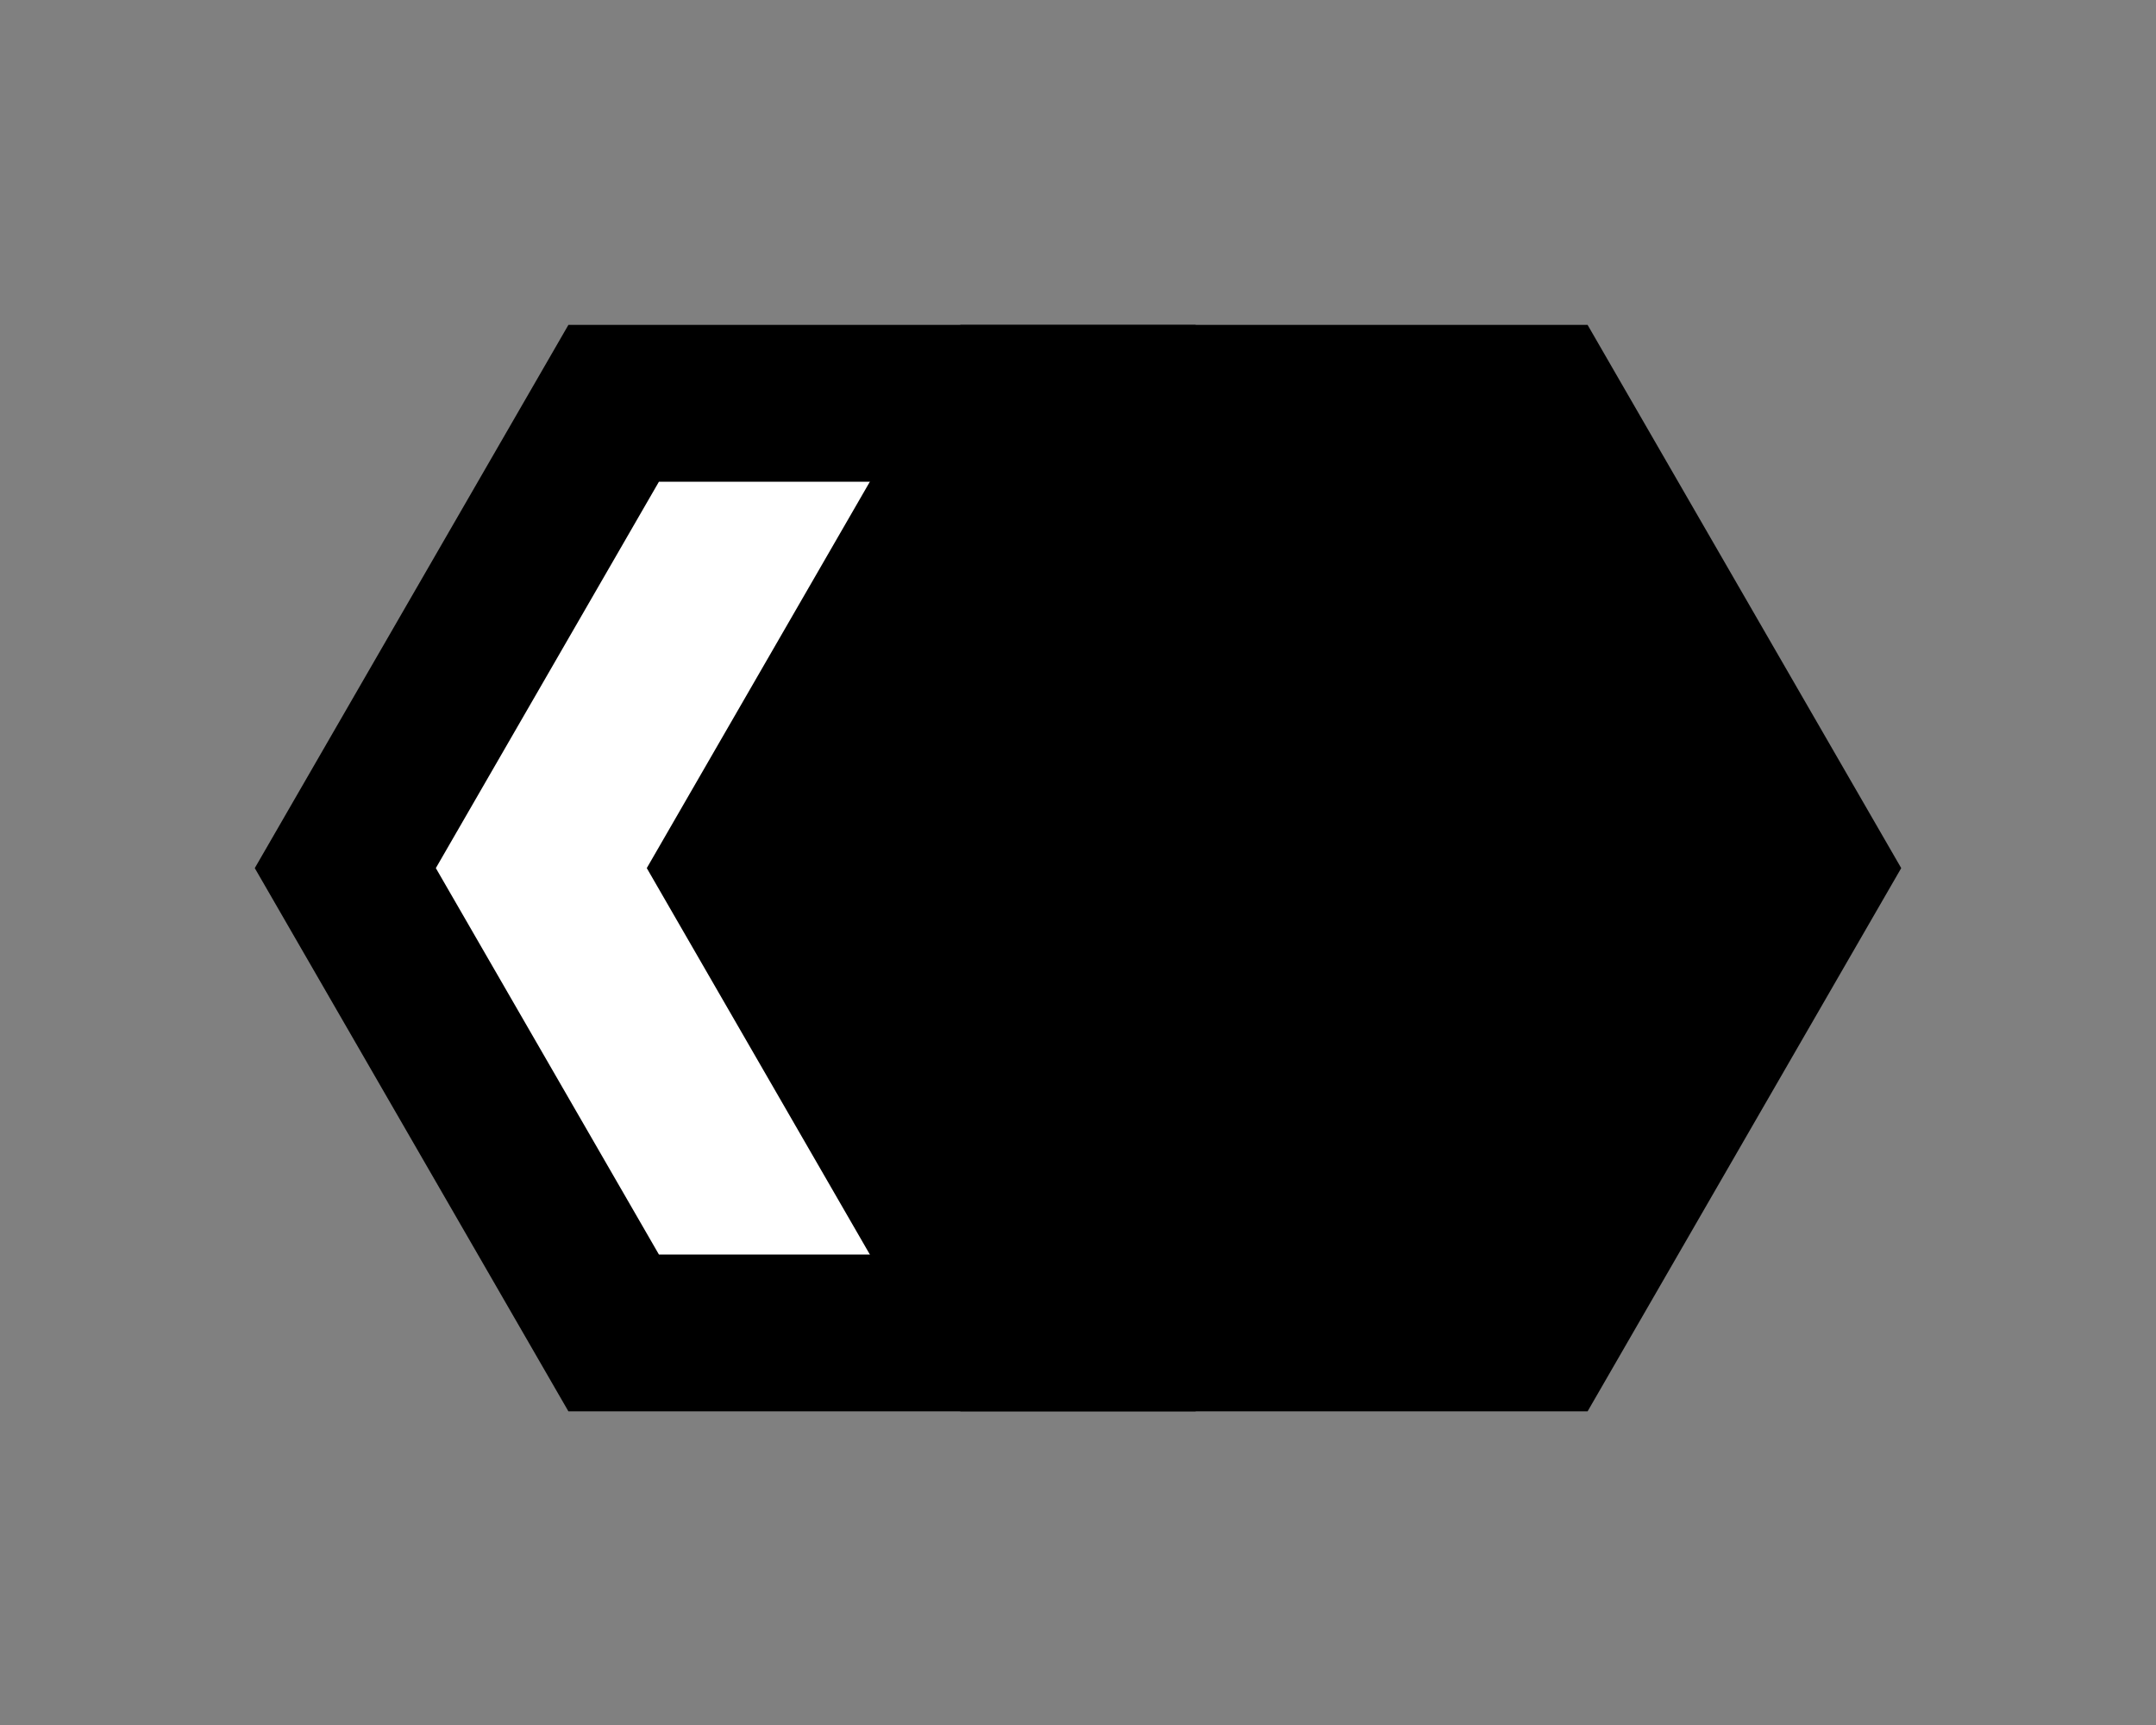
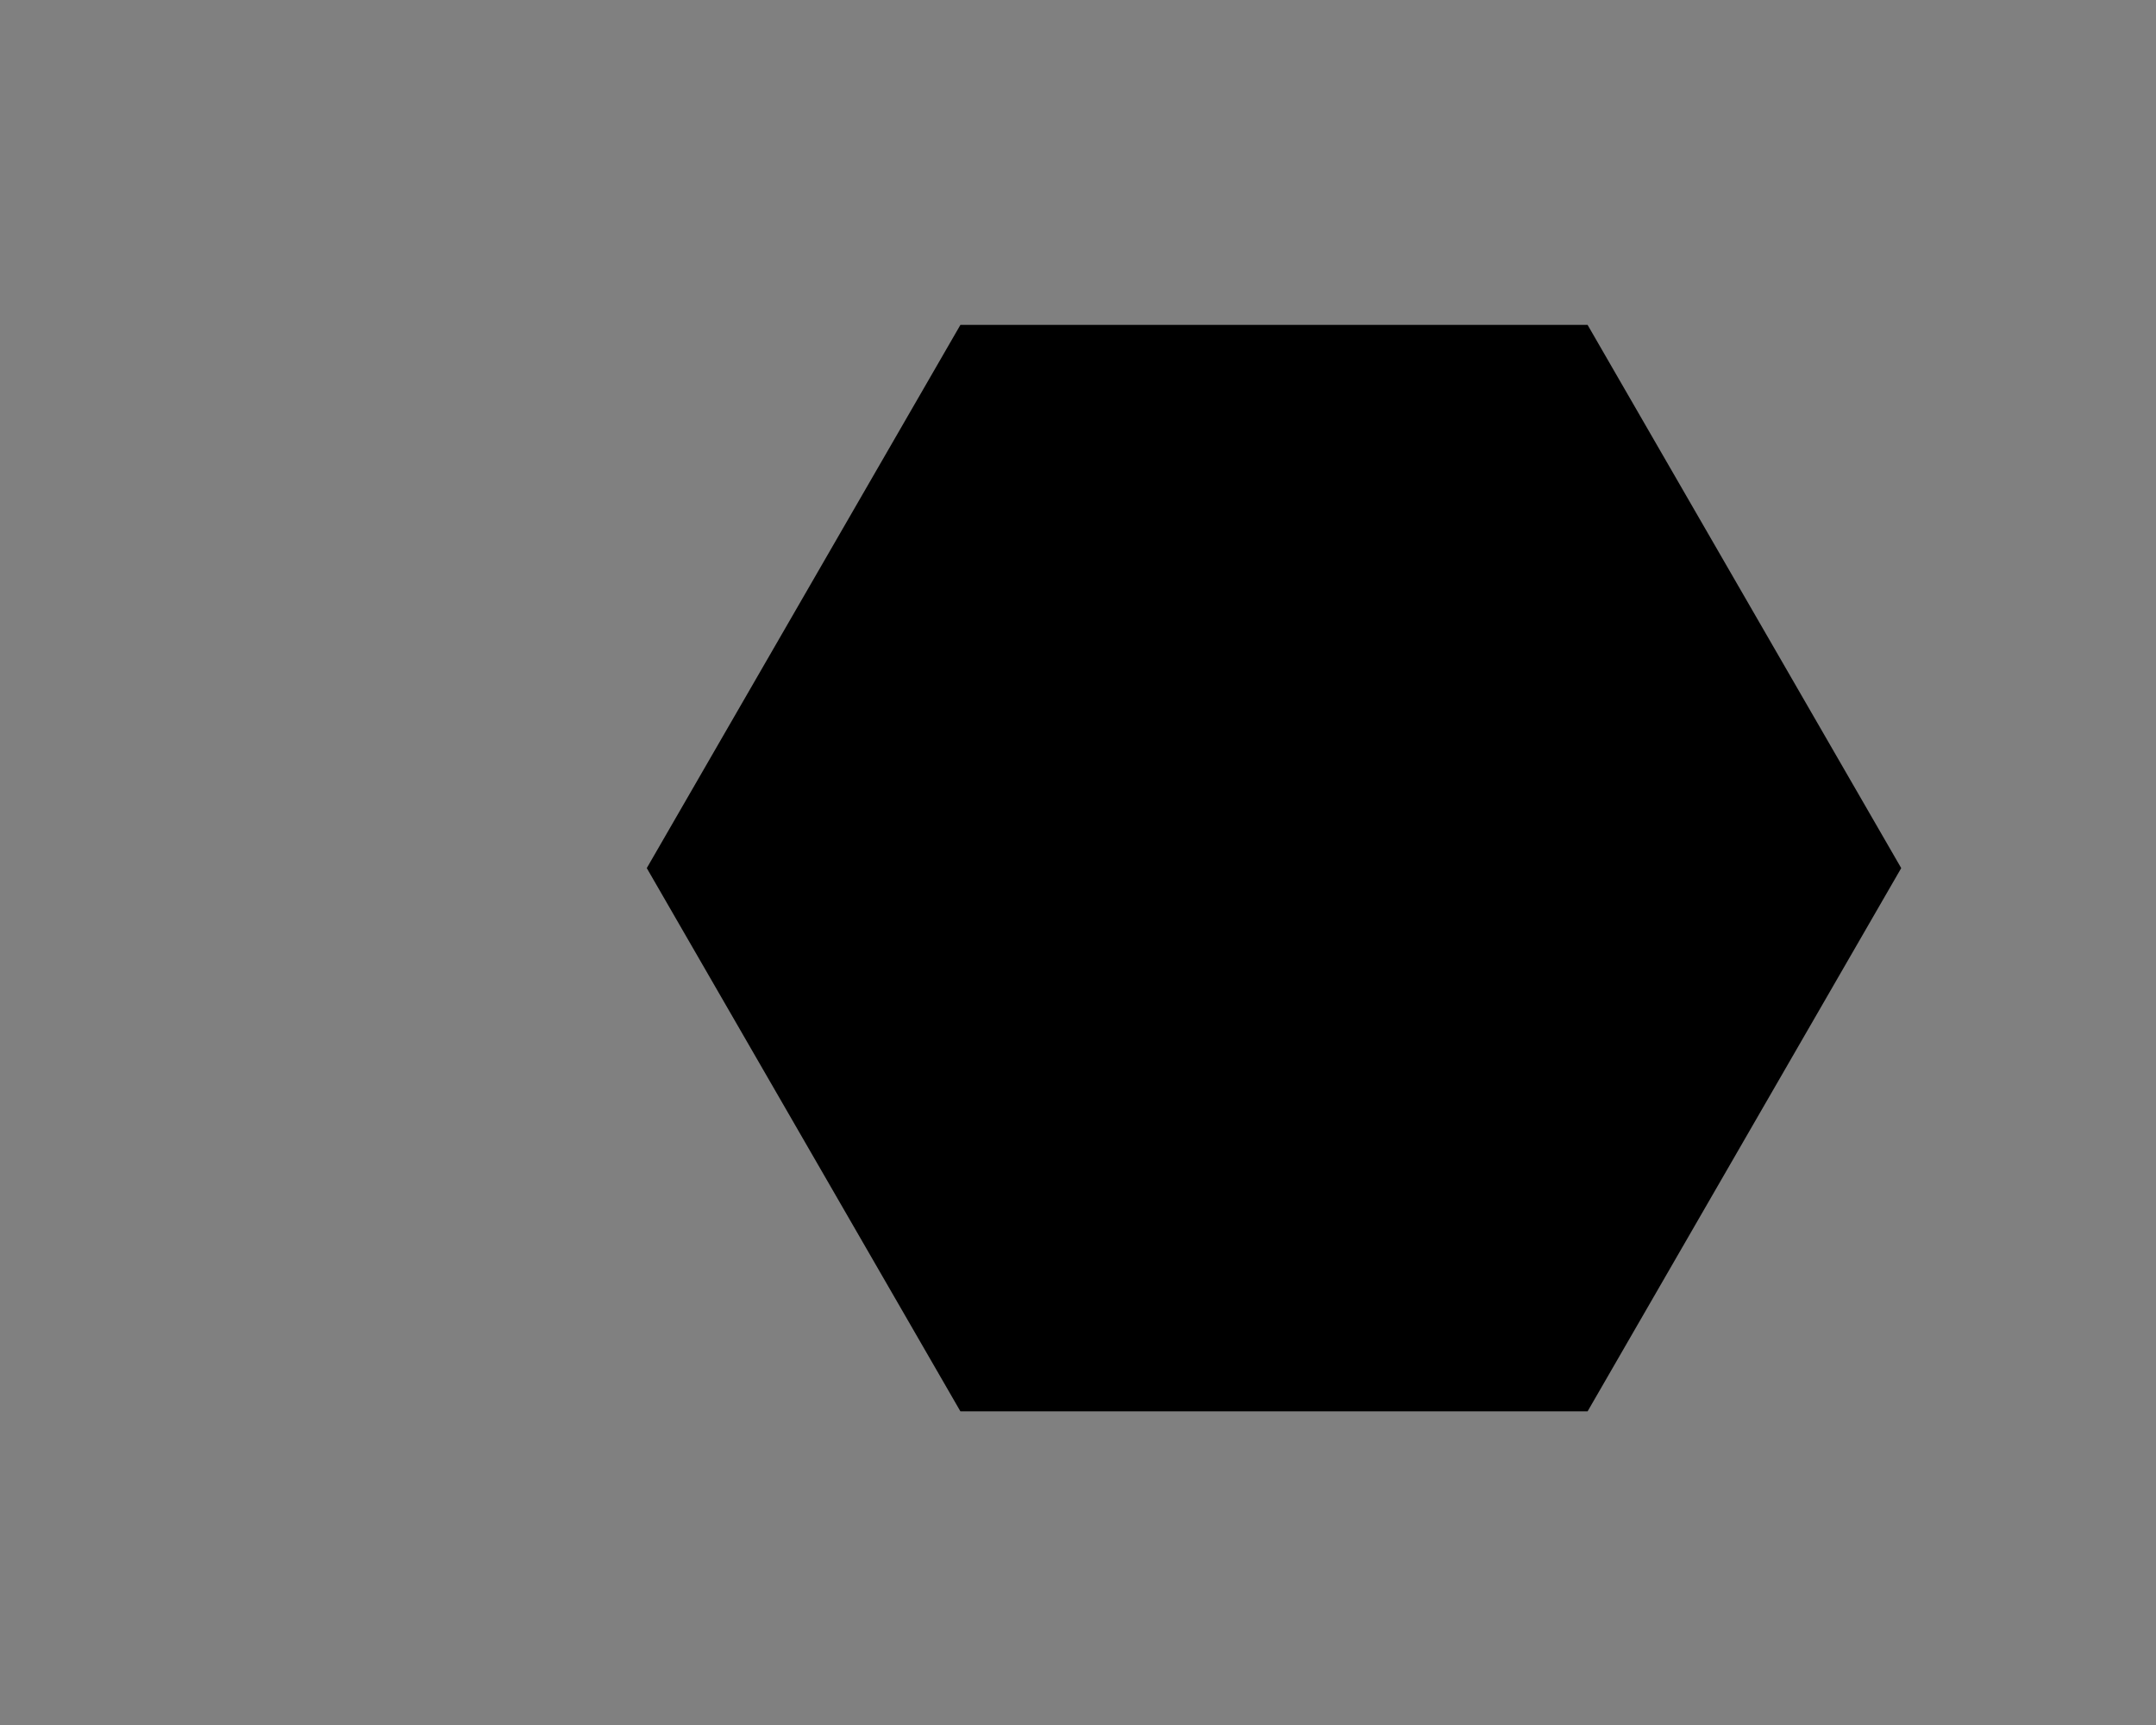
<svg xmlns="http://www.w3.org/2000/svg" width="55" height="44" viewBox="0 0 55 44" fill="none">
  <rect x="0" y="0" width="55" height="44" fill="#808080" stroke="none" />
-   <path d="M8.809 22.143L15.655 10.287L29.345 10.287L36.191 22.143L29.345 34L15.655 34L8.809 22.143Z" fill="white" stroke="black" stroke-width="4" />
  <path d="M18.809 22.143L25.655 10.287L39.345 10.287L46.191 22.143L39.345 34L25.655 34L18.809 22.143Z" fill="black" stroke="black" stroke-width="4" />
</svg>